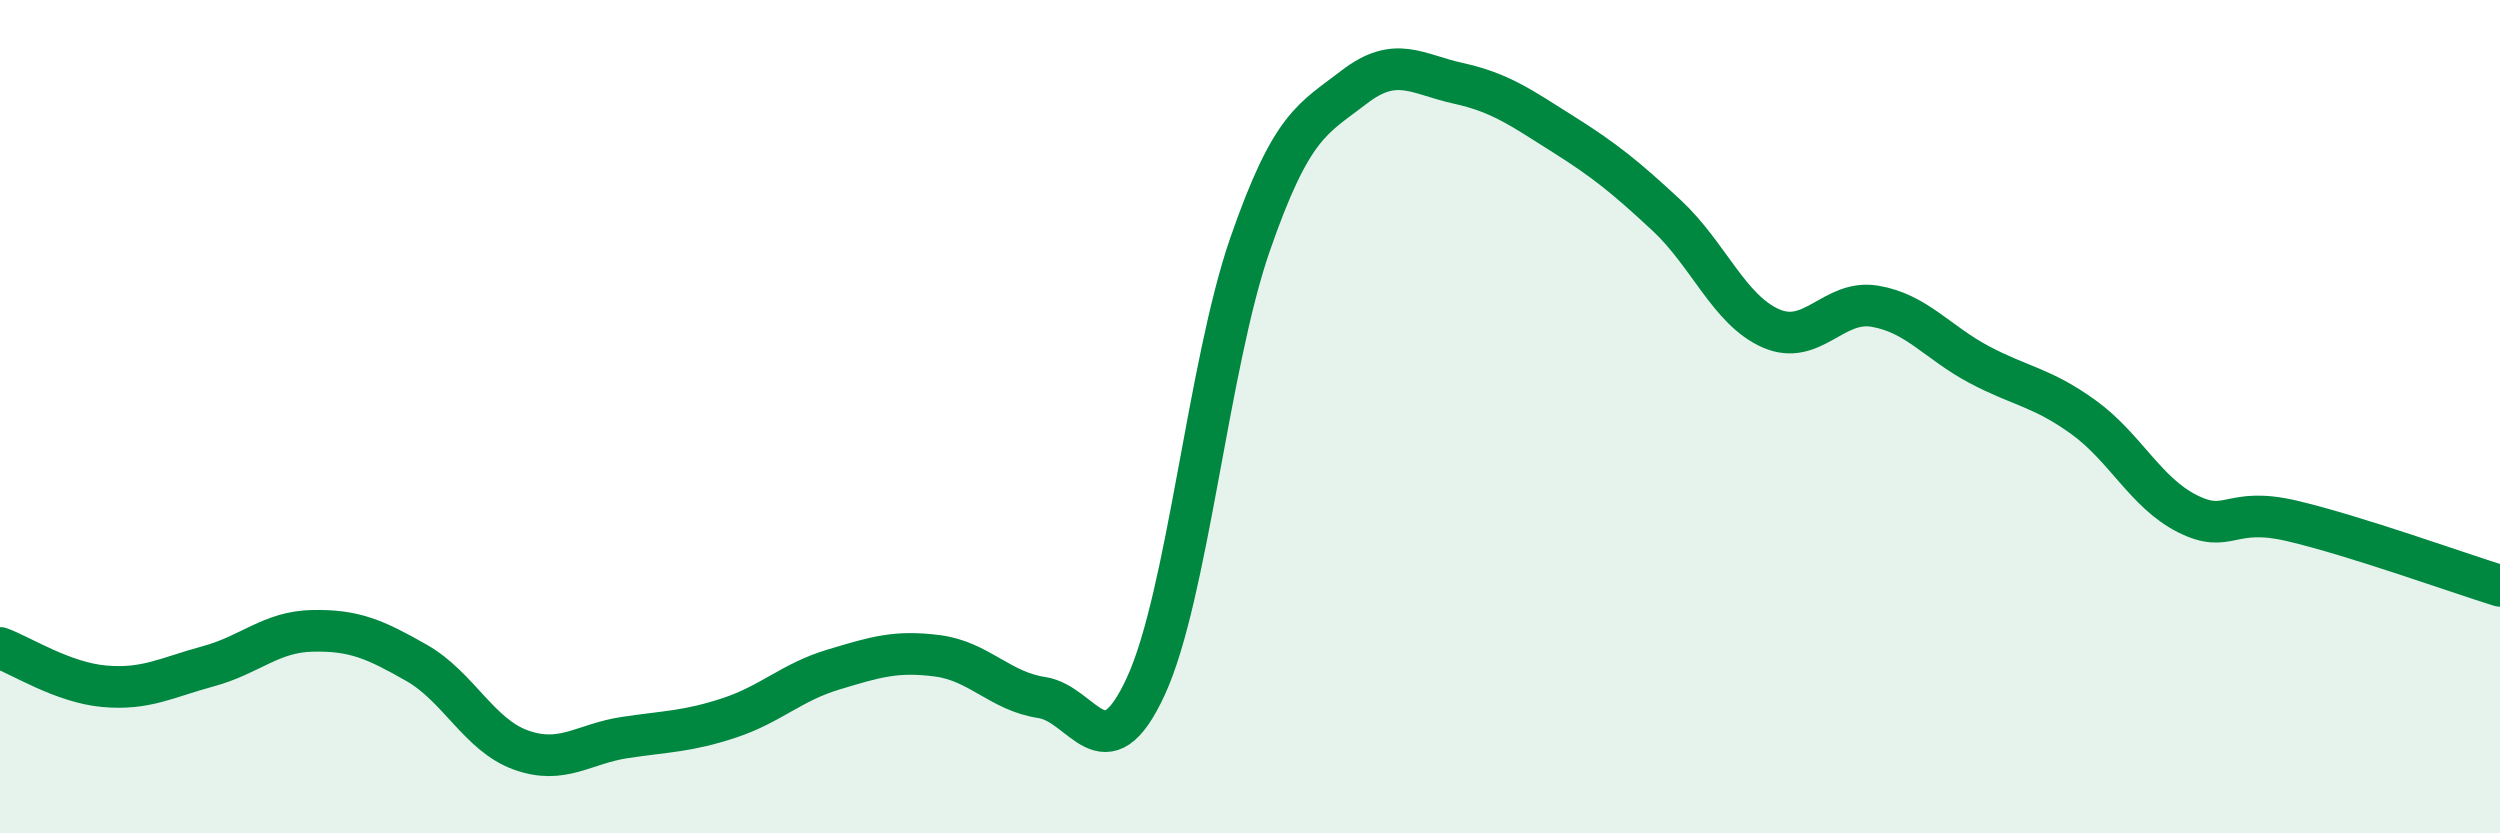
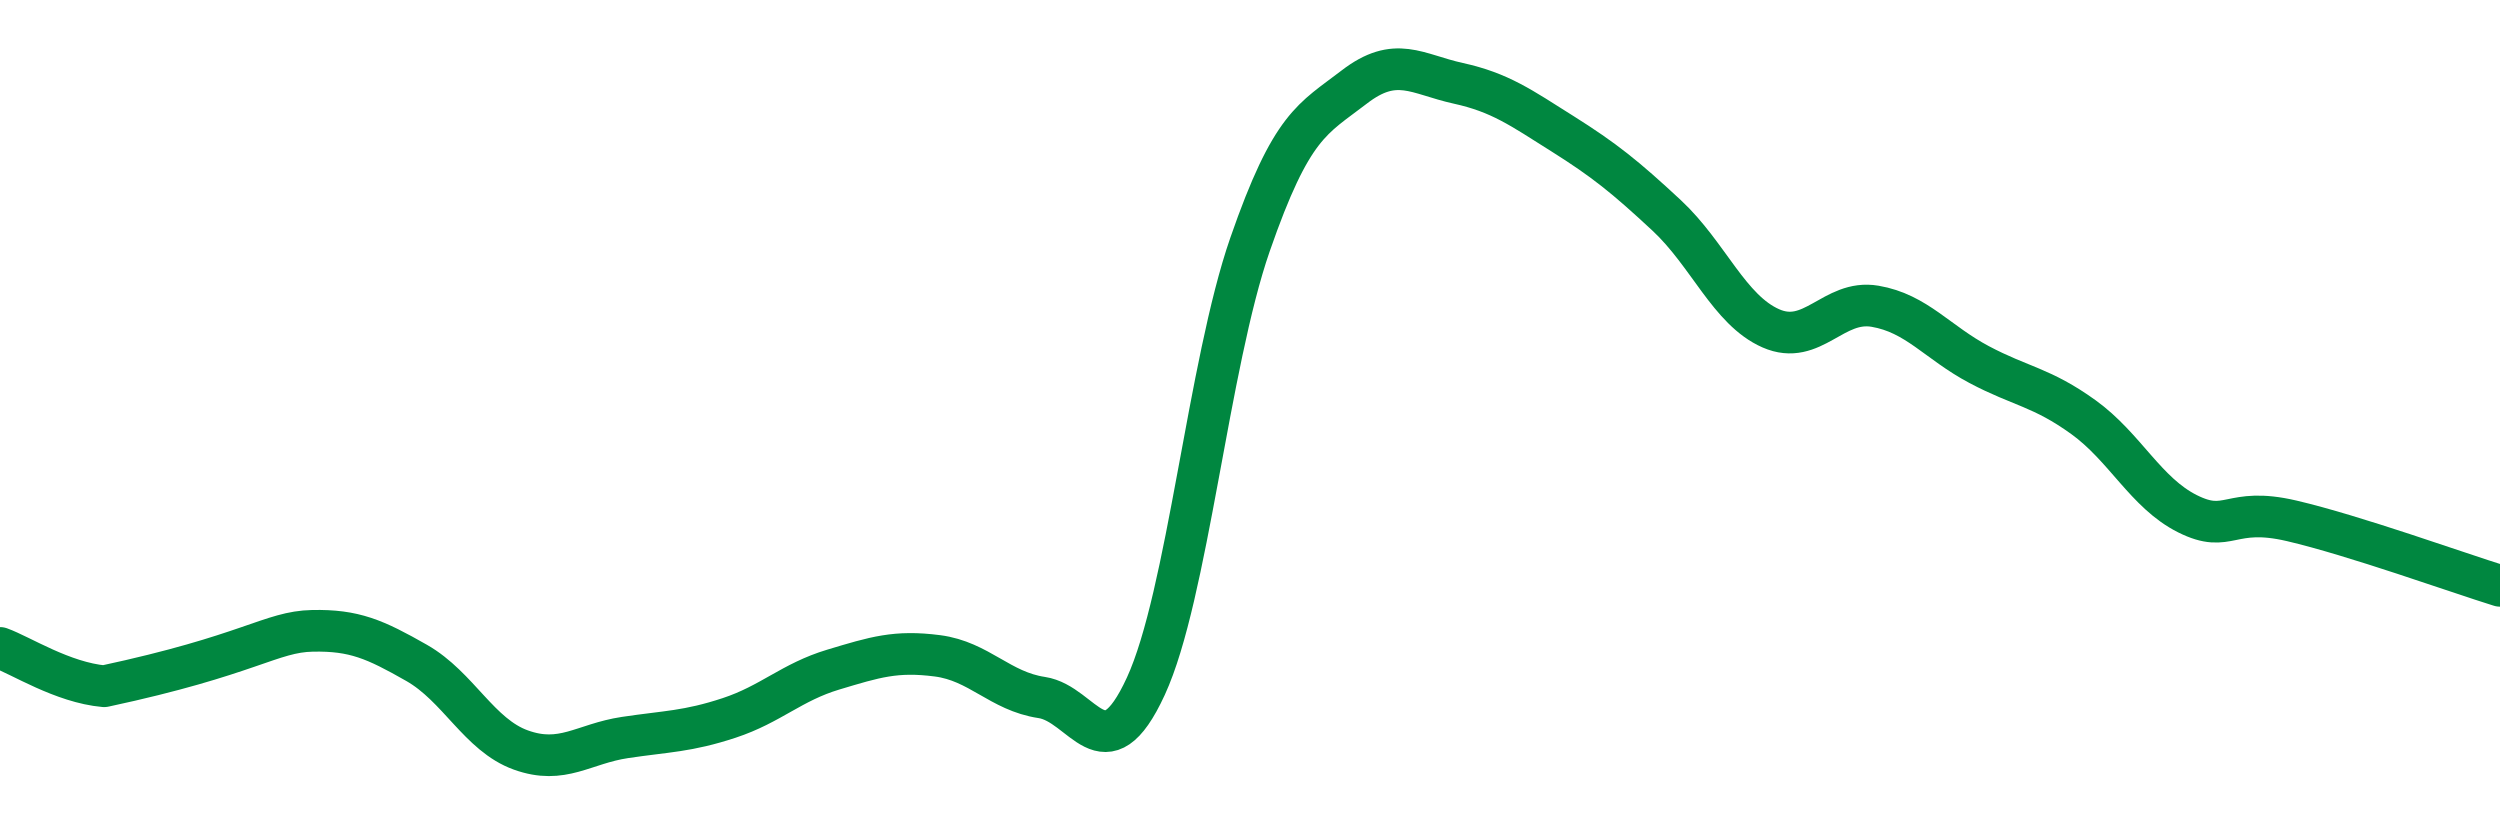
<svg xmlns="http://www.w3.org/2000/svg" width="60" height="20" viewBox="0 0 60 20">
-   <path d="M 0,15.55 C 0.5,15.73 1.5,16.38 2.5,16.47 C 3.5,16.56 4,16.26 5,15.99 C 6,15.72 6.5,15.16 7.5,15.14 C 8.5,15.12 9,15.34 10,15.91 C 11,16.48 11.5,17.64 12.5,18 C 13.5,18.36 14,17.85 15,17.7 C 16,17.55 16.5,17.56 17.5,17.23 C 18.5,16.9 19,16.37 20,16.07 C 21,15.77 21.5,15.61 22.5,15.74 C 23.5,15.87 24,16.59 25,16.74 C 26,16.89 26.5,18.64 27.5,16.47 C 28.5,14.3 29,8.75 30,5.87 C 31,2.99 31.5,2.86 32.5,2.09 C 33.5,1.32 34,1.78 35,2 C 36,2.22 36.5,2.58 37.5,3.21 C 38.5,3.84 39,4.24 40,5.17 C 41,6.1 41.5,7.44 42.5,7.88 C 43.5,8.32 44,7.18 45,7.35 C 46,7.52 46.5,8.22 47.5,8.75 C 48.5,9.28 49,9.29 50,10.01 C 51,10.73 51.5,11.83 52.5,12.33 C 53.5,12.83 53.5,12.15 55,12.5 C 56.5,12.85 59,13.75 60,14.06L60 20L0 20Z" fill="#008740" opacity="0.1" stroke-linecap="round" stroke-linejoin="round" />
-   <path d="M 0,15.55 C 0.5,15.73 1.5,16.38 2.5,16.47 C 3.5,16.56 4,16.26 5,15.99 C 6,15.72 6.5,15.16 7.5,15.14 C 8.5,15.12 9,15.34 10,15.91 C 11,16.48 11.5,17.64 12.5,18 C 13.5,18.36 14,17.85 15,17.7 C 16,17.55 16.5,17.56 17.5,17.23 C 18.5,16.9 19,16.37 20,16.07 C 21,15.77 21.5,15.61 22.5,15.74 C 23.5,15.87 24,16.59 25,16.74 C 26,16.89 26.5,18.64 27.5,16.47 C 28.5,14.3 29,8.75 30,5.87 C 31,2.99 31.5,2.86 32.5,2.09 C 33.5,1.32 34,1.78 35,2 C 36,2.22 36.5,2.58 37.5,3.21 C 38.5,3.84 39,4.24 40,5.17 C 41,6.1 41.5,7.44 42.5,7.88 C 43.5,8.32 44,7.18 45,7.35 C 46,7.52 46.5,8.22 47.5,8.75 C 48.5,9.28 49,9.29 50,10.01 C 51,10.73 51.5,11.83 52.5,12.33 C 53.5,12.83 53.5,12.15 55,12.5 C 56.5,12.85 59,13.75 60,14.06" stroke="#008740" stroke-width="1" fill="none" stroke-linecap="round" stroke-linejoin="round" />
+   <path d="M 0,15.55 C 0.5,15.73 1.5,16.38 2.5,16.47 C 6,15.72 6.5,15.16 7.5,15.14 C 8.5,15.12 9,15.34 10,15.91 C 11,16.48 11.5,17.64 12.5,18 C 13.5,18.36 14,17.85 15,17.7 C 16,17.55 16.5,17.56 17.5,17.23 C 18.5,16.9 19,16.37 20,16.07 C 21,15.77 21.5,15.61 22.5,15.74 C 23.5,15.87 24,16.59 25,16.74 C 26,16.89 26.5,18.64 27.5,16.47 C 28.5,14.3 29,8.75 30,5.87 C 31,2.99 31.5,2.86 32.5,2.09 C 33.5,1.32 34,1.78 35,2 C 36,2.22 36.5,2.58 37.5,3.21 C 38.5,3.84 39,4.24 40,5.17 C 41,6.1 41.5,7.44 42.5,7.88 C 43.5,8.32 44,7.18 45,7.35 C 46,7.52 46.5,8.22 47.5,8.75 C 48.5,9.28 49,9.29 50,10.01 C 51,10.73 51.5,11.83 52.5,12.33 C 53.5,12.83 53.5,12.15 55,12.5 C 56.5,12.85 59,13.75 60,14.06" stroke="#008740" stroke-width="1" fill="none" stroke-linecap="round" stroke-linejoin="round" />
</svg>